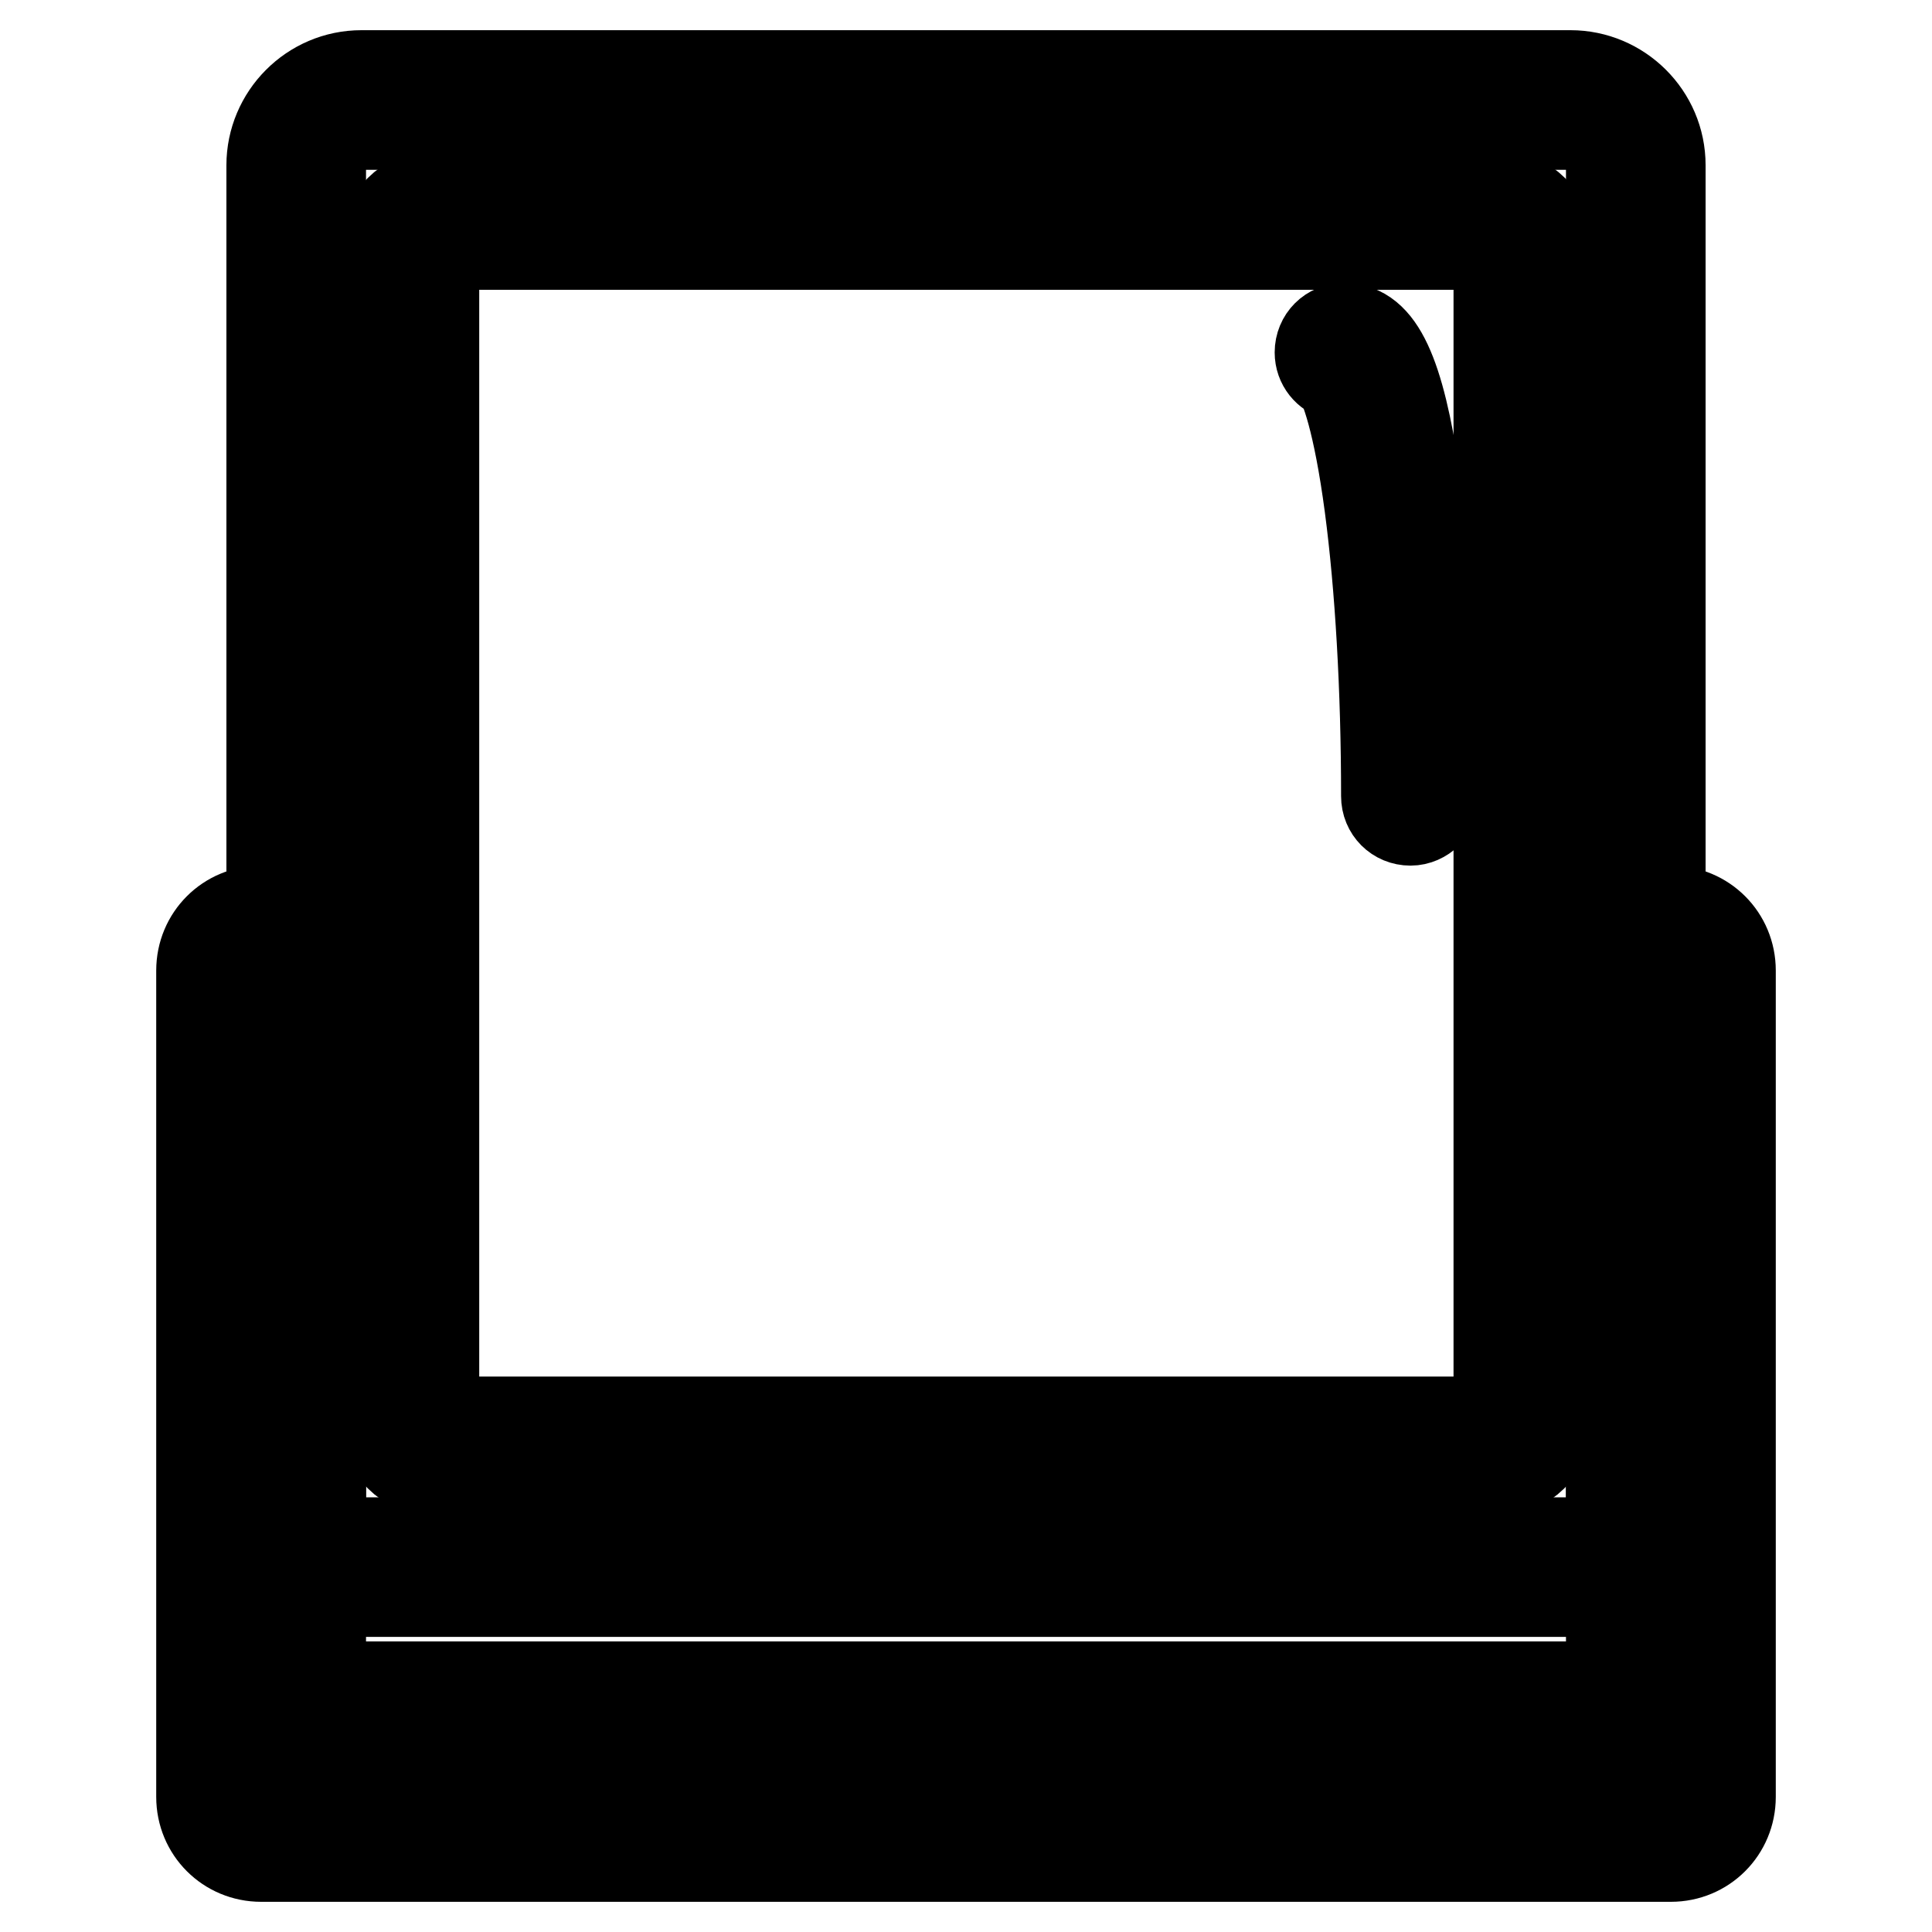
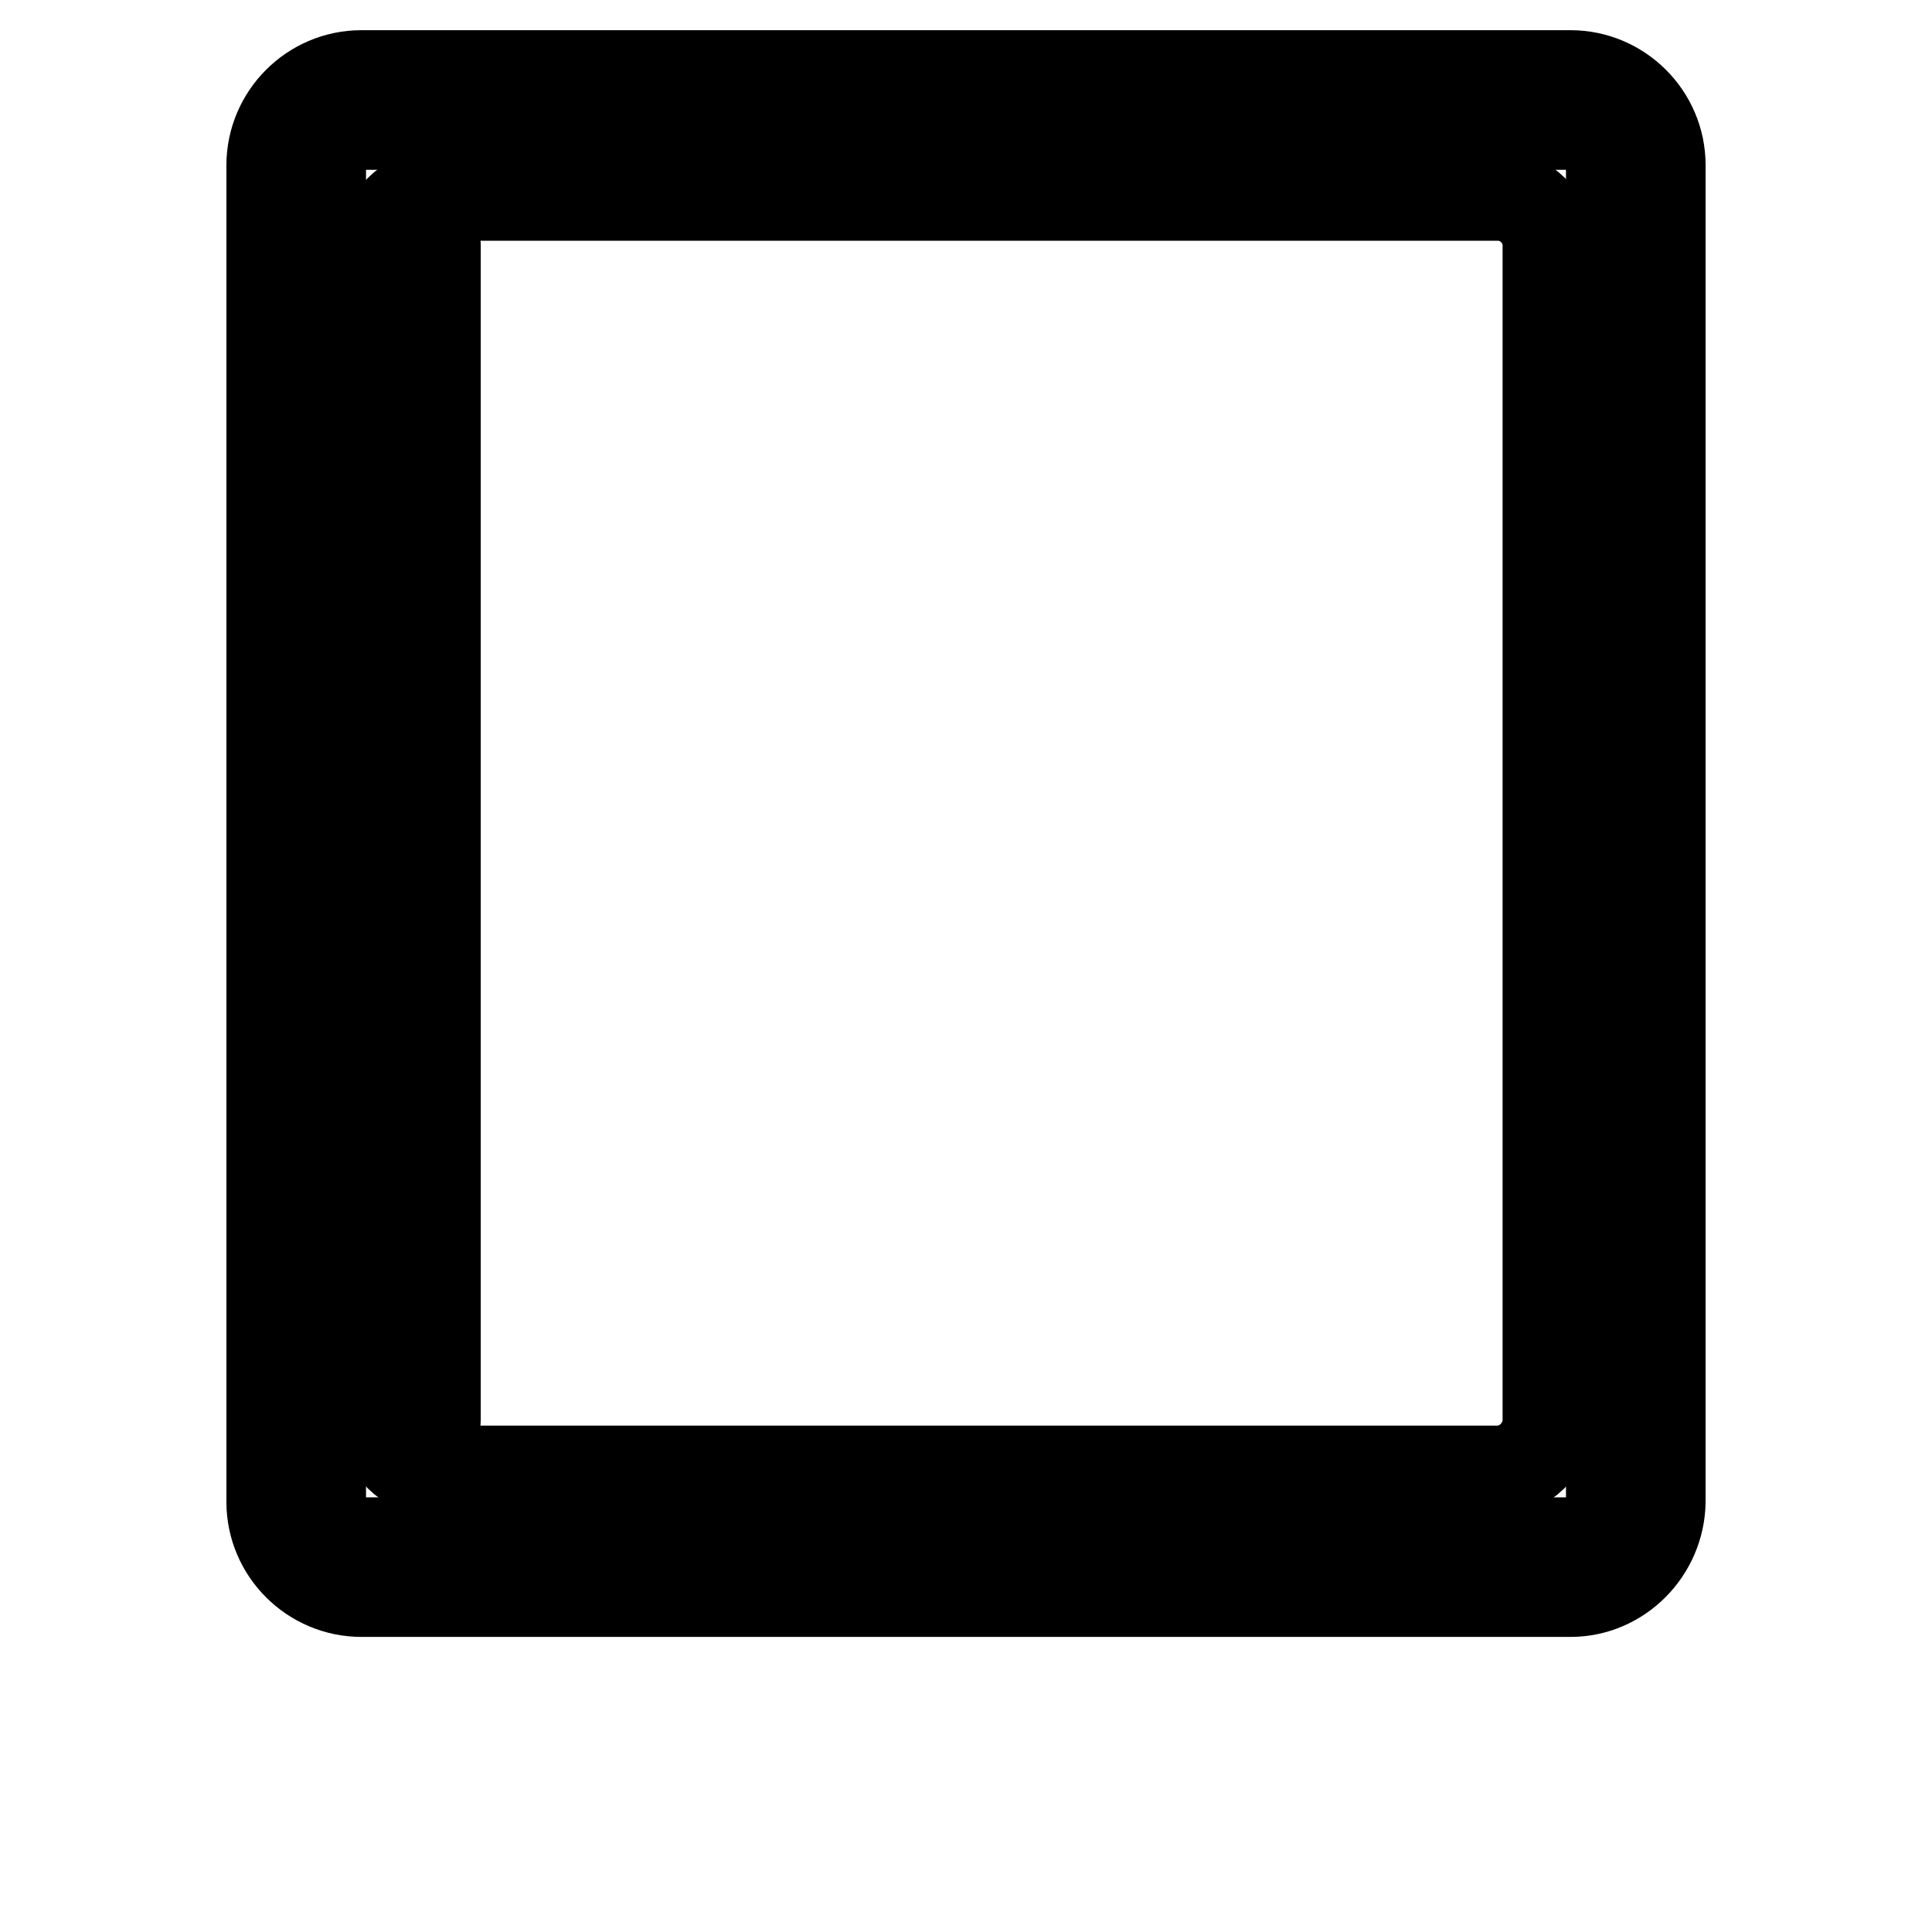
<svg xmlns="http://www.w3.org/2000/svg" version="1.1" x="0px" y="0px" viewBox="0 0 256 256" enable-background="new 0 0 256 256" xml:space="preserve">
  <g>
-     <path stroke-width="12" fill-opacity="0" stroke="#000000" d="M198.4,194.9H57.6c-3.6,0-6.6-3-6.6-6.6V32.5c0-3.6,3-6.6,6.6-6.6h140.9c3.6,0,6.6,3,6.6,6.6v155.8 C205,191.9,202,194.9,198.4,194.9L198.4,194.9z M57.6,32.4c-0.1,0-0.1,0.1-0.1,0.1v155.8c0,0.1,0.1,0.1,0.1,0.1h140.9 c0.1,0,0.1-0.1,0.1-0.1V32.5c0-0.1-0.1-0.1-0.1-0.1H57.6z" />
+     <path stroke-width="12" fill-opacity="0" stroke="#000000" d="M198.4,194.9H57.6c-3.6,0-6.6-3-6.6-6.6V32.5c0-3.6,3-6.6,6.6-6.6h140.9c3.6,0,6.6,3,6.6,6.6v155.8 C205,191.9,202,194.9,198.4,194.9L198.4,194.9z M57.6,32.4c-0.1,0-0.1,0.1-0.1,0.1v155.8c0,0.1,0.1,0.1,0.1,0.1c0.1,0,0.1-0.1,0.1-0.1V32.5c0-0.1-0.1-0.1-0.1-0.1H57.6z" />
    <path stroke-width="12" fill-opacity="0" stroke="#000000" d="M208.1,210.9H47.9c-6.5,0-11.9-5.3-11.9-11.9V21.9c0-6.5,5.3-11.9,11.9-11.9h160.2 c6.5,0,11.9,5.3,11.9,11.9V199C219.9,205.5,214.6,210.9,208.1,210.9z M47.9,16.4c-3,0-5.4,2.4-5.4,5.4V199c0,3,2.4,5.4,5.4,5.4 h160.2c3,0,5.4-2.4,5.4-5.4V21.9c0-3-2.4-5.4-5.4-5.4H47.9z" />
-     <path stroke-width="12" fill-opacity="0" stroke="#000000" d="M221.4,246H34.6c-4.4,0-7.9-3.5-7.9-7.9V128.6c0-4.4,3.5-7.9,7.9-7.9s7.9,3.5,7.9,7.9V222 c0,0.8,0.6,1.5,1.5,1.5H212c0.8,0,1.5-0.6,1.5-1.5v-93.4c0-4.4,3.5-7.9,7.9-7.9c4.4,0,7.9,3.5,7.9,7.9v109.5 C229.3,242.5,225.8,246,221.4,246z M34.6,127.1c-0.8,0-1.5,0.6-1.5,1.5v109.5c0,0.8,0.6,1.5,1.5,1.5h186.8c0.8,0,1.5-0.6,1.5-1.5 V128.6c0-0.8-0.6-1.5-1.5-1.5s-1.5,0.6-1.5,1.5V222c0,4.4-3.5,7.9-7.9,7.9H44c-4.4,0-7.9-3.5-7.9-7.9v-93.4 C36.1,127.8,35.4,127.1,34.6,127.1z M186.9,108.7c-1.8,0-3.2-1.4-3.2-3.2c0-14.2-0.8-27.8-2.2-38.4c-1.5-11.3-3.3-16.1-4.2-17.3 c-1.4-0.4-2.4-1.6-2.4-3.1c0-1.8,1.4-3.2,3.2-3.2c4.6,0,7.3,5.8,9.4,20c1.7,11.3,2.6,26.2,2.6,42.1 C190.1,107.2,188.6,108.7,186.9,108.7L186.9,108.7z" />
  </g>
</svg>